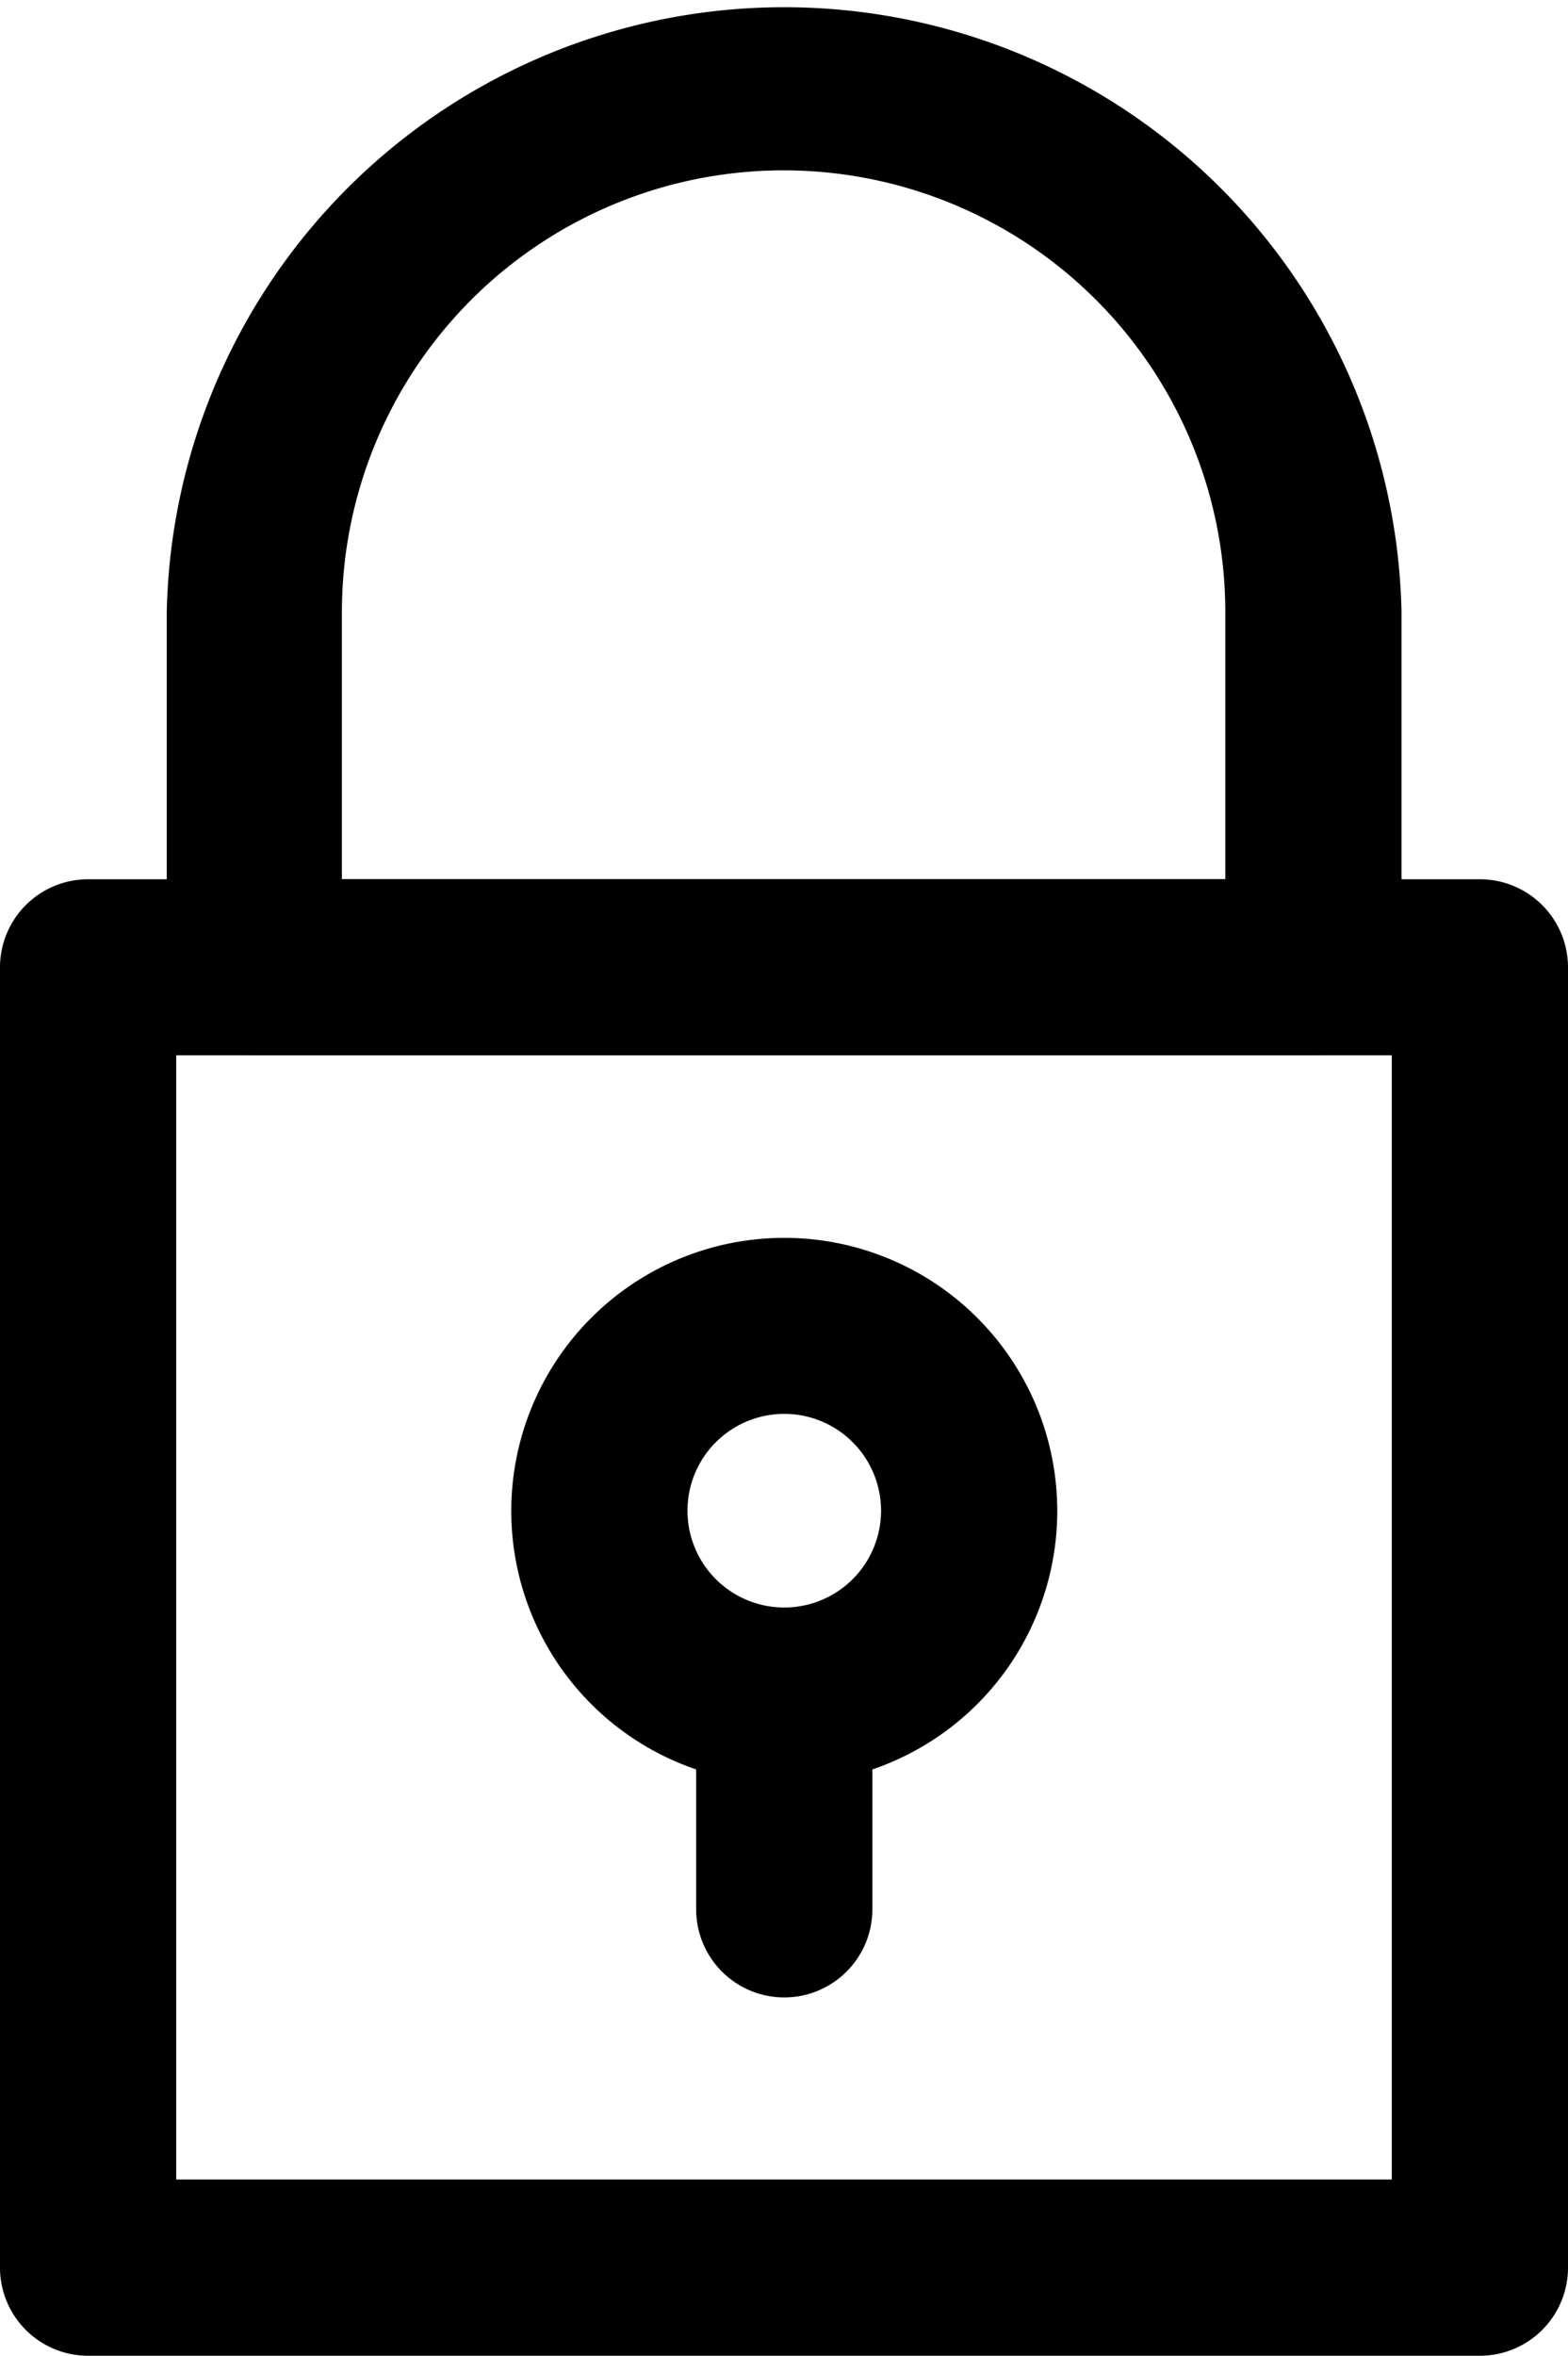
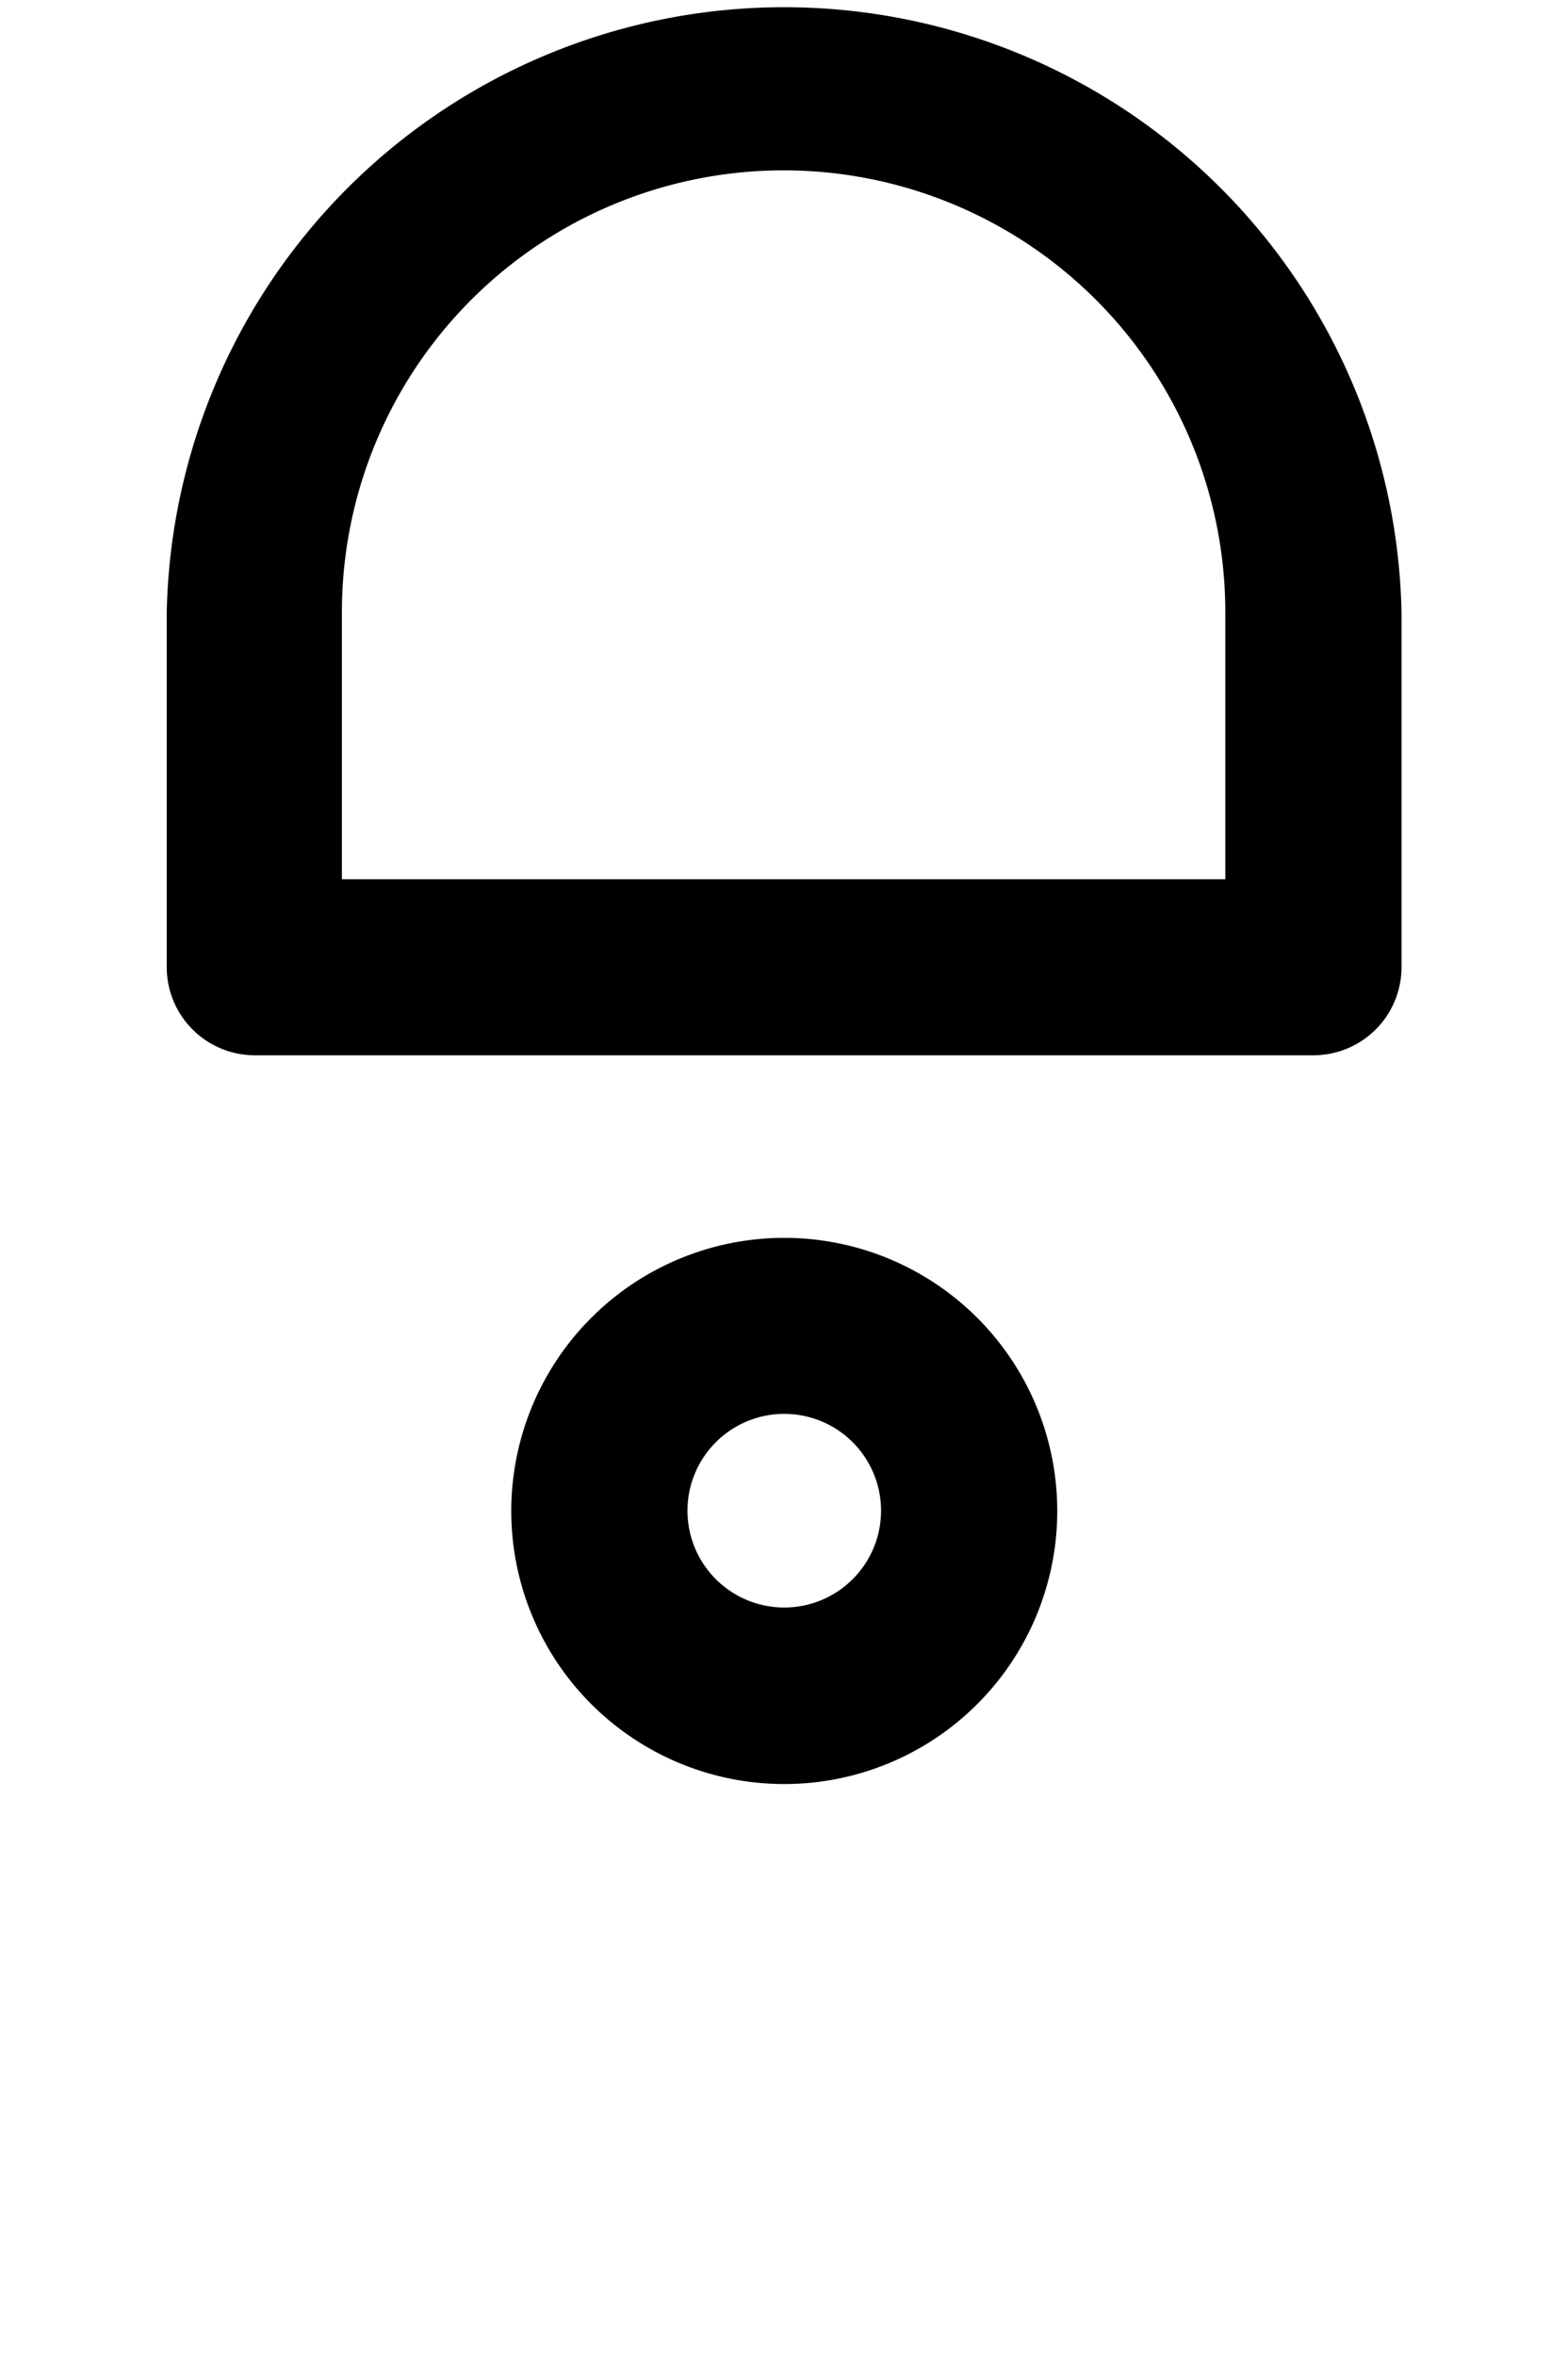
<svg xmlns="http://www.w3.org/2000/svg" id="Capa_1" data-name="Capa 1" viewBox="0 0 59.62 89.54">
  <g id="_1" data-name="1">
-     <path d="M56.27 90.27H3.35A3.35 3.35 0 0 1 0 86.92V37.5a3.35 3.35 0 0 1 3.35-3.35h52.92a3.35 3.35 0 0 1 3.35 3.35v49.42a3.35 3.35 0 0 1-3.35 3.35zM6.7 83.57h46.22V40.84H6.7v42.73z" transform="translate(0 -.73)" />
    <path d="M49.94 40.84H9.69a3.35 3.35 0 0 1-3.35-3.34V24a23.48 23.48 0 0 1 46.95 0v13.5a3.35 3.35 0 0 1-3.35 3.34zM13 34.15h33.59V24A16.78 16.78 0 0 0 13 24v10.15zm16.82 34.39A10.38 10.38 0 1 1 40.2 58.15a10.38 10.38 0 0 1-10.38 10.39zm0-14.07a3.68 3.68 0 1 0 3.68 3.68 3.68 3.68 0 0 0-3.68-3.68z" transform="translate(0 -.73)" />
-     <path d="M29.82 76.65a3.35 3.35 0 0 1-3.35-3.35v-8.11a3.35 3.35 0 0 1 6.7 0v8.11a3.35 3.35 0 0 1-3.35 3.35z" transform="translate(0 -.73)" />
  </g>
</svg>